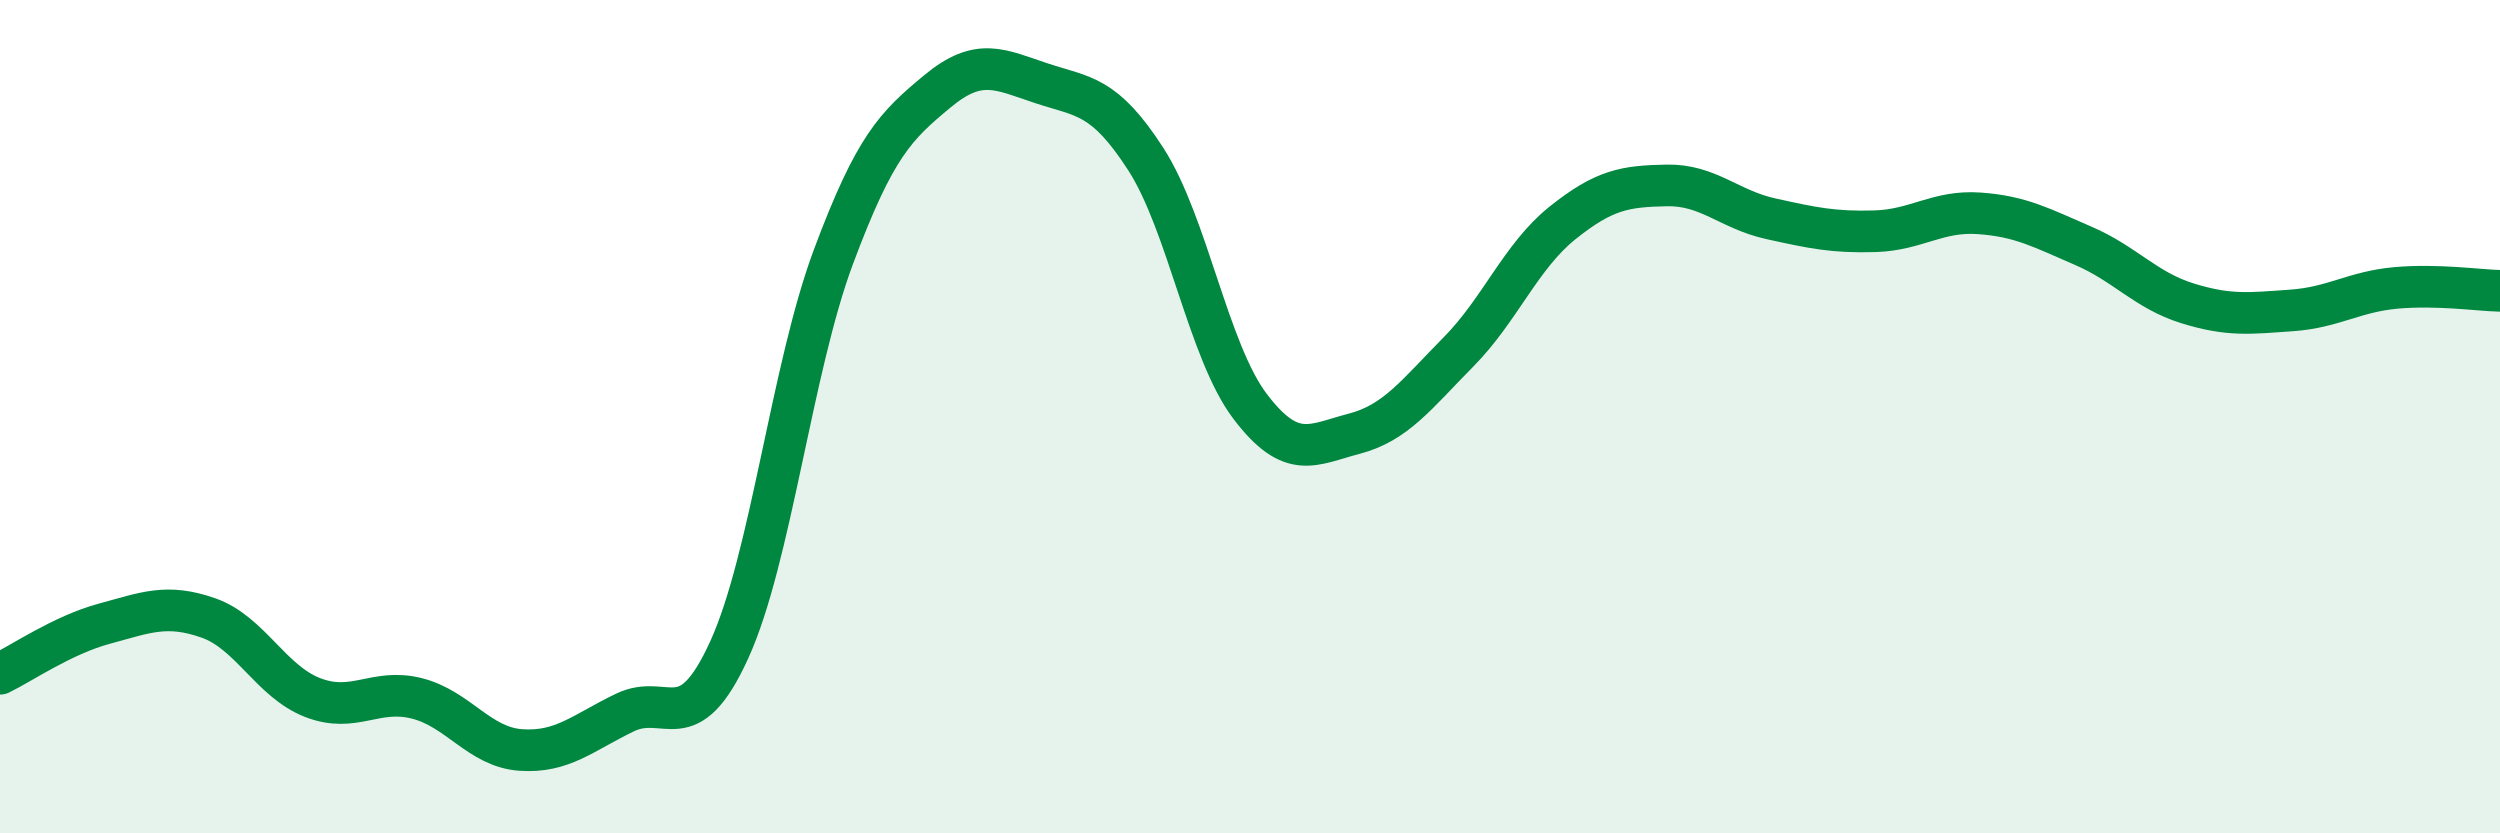
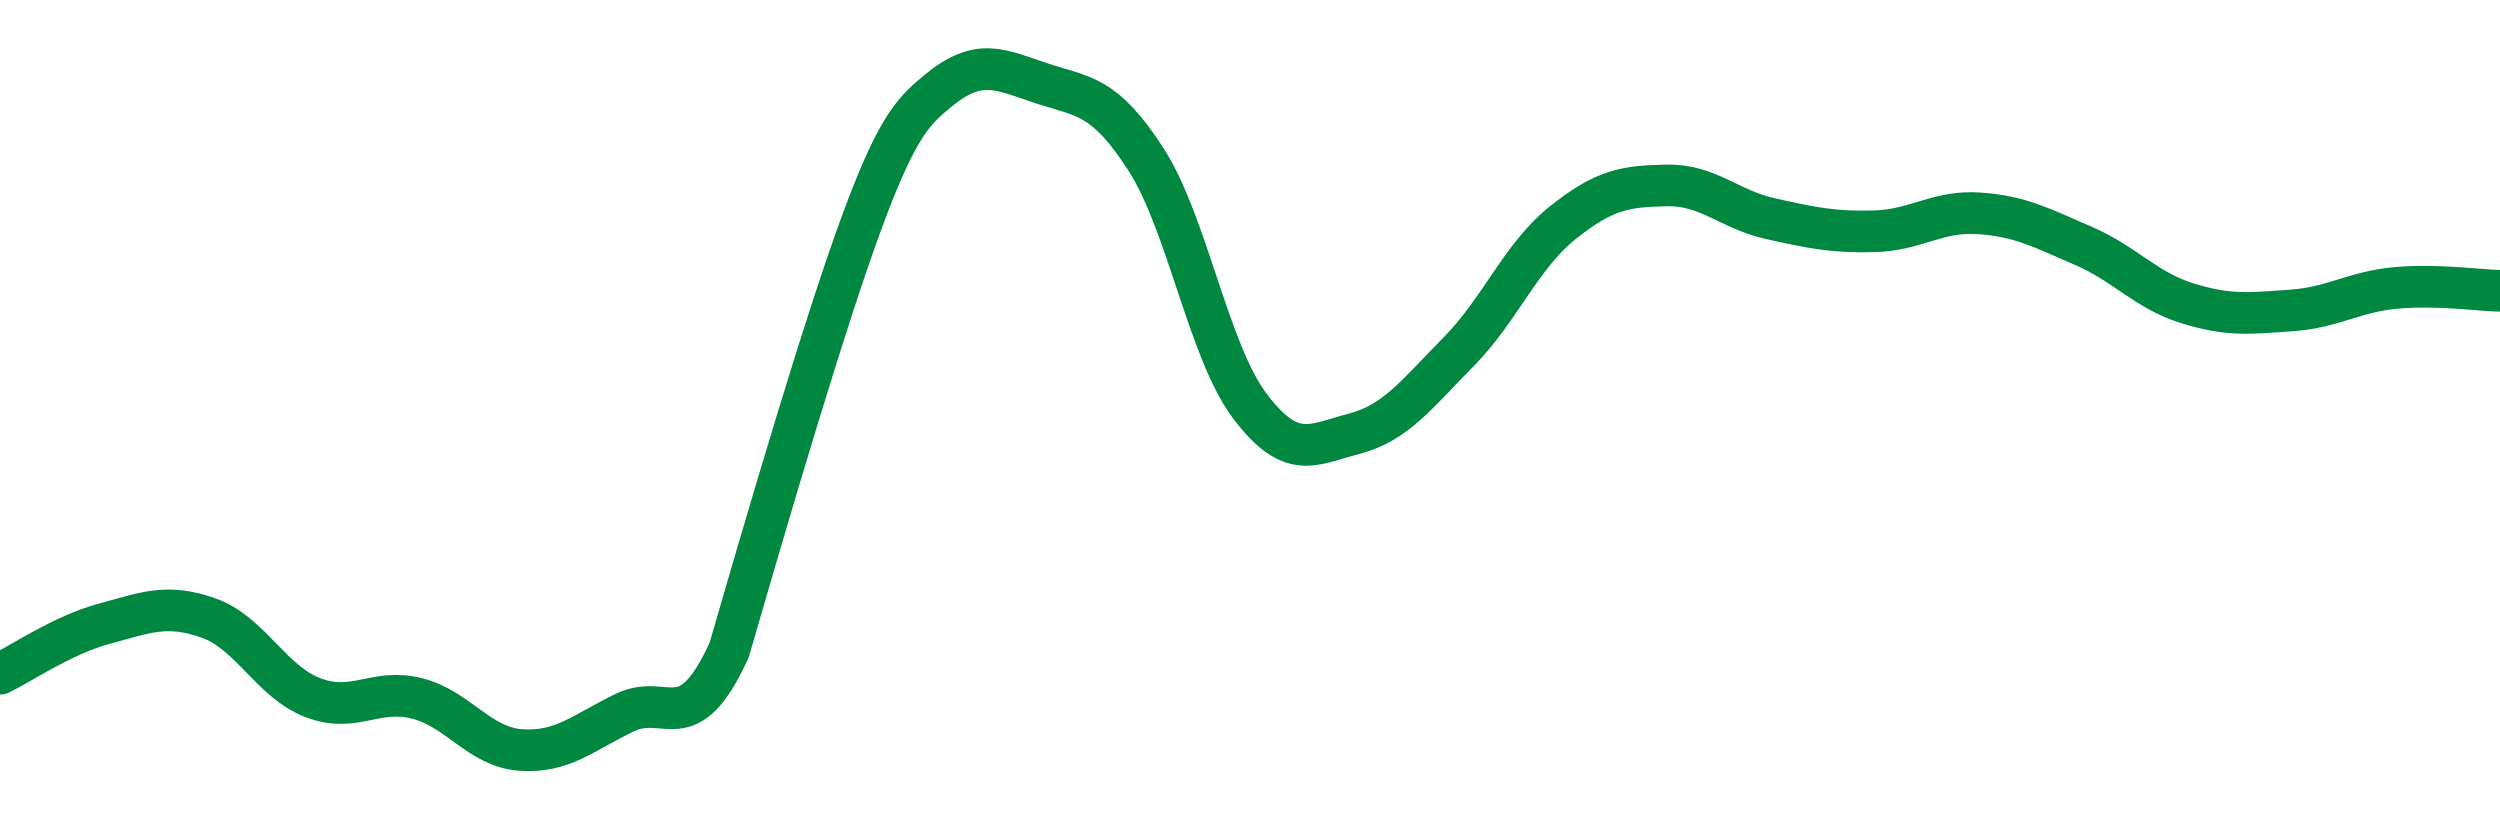
<svg xmlns="http://www.w3.org/2000/svg" width="60" height="20" viewBox="0 0 60 20">
-   <path d="M 0,16.17 C 0.5,15.93 1.5,15.24 2.5,14.97 C 3.5,14.7 4,14.48 5,14.83 C 6,15.18 6.5,16.35 7.5,16.74 C 8.5,17.13 9,16.51 10,16.76 C 11,17.01 11.5,17.93 12.5,18 C 13.5,18.07 14,17.58 15,17.1 C 16,16.62 16.5,17.79 17.5,15.6 C 18.5,13.41 19,8.85 20,6.17 C 21,3.49 21.5,3.02 22.5,2.19 C 23.5,1.36 24,1.67 25,2 C 26,2.33 26.5,2.27 27.5,3.82 C 28.5,5.37 29,8.43 30,9.75 C 31,11.07 31.5,10.67 32.5,10.41 C 33.5,10.15 34,9.46 35,8.45 C 36,7.44 36.5,6.15 37.5,5.35 C 38.5,4.55 39,4.47 40,4.45 C 41,4.43 41.5,5.03 42.5,5.25 C 43.5,5.47 44,5.58 45,5.55 C 46,5.52 46.5,5.05 47.5,5.12 C 48.5,5.19 49,5.47 50,5.9 C 51,6.33 51.5,6.97 52.5,7.28 C 53.5,7.59 54,7.52 55,7.45 C 56,7.38 56.5,7 57.5,6.91 C 58.5,6.82 59.5,6.97 60,6.98L60 20L0 20Z" fill="#008740" opacity="0.1" stroke-linecap="round" stroke-linejoin="round" />
-   <path d="M 0,16.17 C 0.5,15.93 1.5,15.24 2.5,14.97 C 3.5,14.7 4,14.48 5,14.83 C 6,15.18 6.5,16.35 7.5,16.74 C 8.5,17.13 9,16.51 10,16.76 C 11,17.01 11.5,17.93 12.5,18 C 13.5,18.07 14,17.58 15,17.1 C 16,16.62 16.5,17.79 17.5,15.6 C 18.5,13.41 19,8.85 20,6.17 C 21,3.49 21.5,3.02 22.5,2.19 C 23.5,1.36 24,1.67 25,2 C 26,2.33 26.5,2.27 27.5,3.82 C 28.5,5.37 29,8.43 30,9.75 C 31,11.07 31.5,10.67 32.5,10.41 C 33.5,10.15 34,9.46 35,8.45 C 36,7.44 36.5,6.15 37.5,5.35 C 38.5,4.55 39,4.47 40,4.45 C 41,4.43 41.5,5.03 42.5,5.25 C 43.5,5.47 44,5.58 45,5.55 C 46,5.52 46.5,5.05 47.5,5.12 C 48.5,5.19 49,5.47 50,5.9 C 51,6.33 51.5,6.97 52.5,7.28 C 53.5,7.59 54,7.52 55,7.45 C 56,7.38 56.5,7 57.5,6.91 C 58.5,6.82 59.5,6.97 60,6.98" stroke="#008740" stroke-width="1" fill="none" stroke-linecap="round" stroke-linejoin="round" />
+   <path d="M 0,16.17 C 0.5,15.93 1.5,15.24 2.5,14.97 C 3.5,14.7 4,14.48 5,14.83 C 6,15.18 6.5,16.35 7.5,16.74 C 8.5,17.13 9,16.51 10,16.76 C 11,17.01 11.5,17.93 12.5,18 C 13.5,18.07 14,17.58 15,17.1 C 16,16.62 16.5,17.79 17.5,15.6 C 21,3.49 21.5,3.02 22.5,2.19 C 23.5,1.36 24,1.67 25,2 C 26,2.33 26.5,2.27 27.5,3.82 C 28.5,5.37 29,8.43 30,9.75 C 31,11.07 31.5,10.67 32.5,10.41 C 33.5,10.15 34,9.46 35,8.45 C 36,7.44 36.5,6.15 37.5,5.35 C 38.5,4.55 39,4.47 40,4.45 C 41,4.43 41.5,5.03 42.5,5.25 C 43.5,5.47 44,5.58 45,5.55 C 46,5.52 46.5,5.05 47.5,5.12 C 48.5,5.19 49,5.47 50,5.9 C 51,6.33 51.5,6.97 52.5,7.28 C 53.5,7.59 54,7.52 55,7.45 C 56,7.38 56.5,7 57.5,6.91 C 58.5,6.82 59.5,6.97 60,6.98" stroke="#008740" stroke-width="1" fill="none" stroke-linecap="round" stroke-linejoin="round" />
</svg>